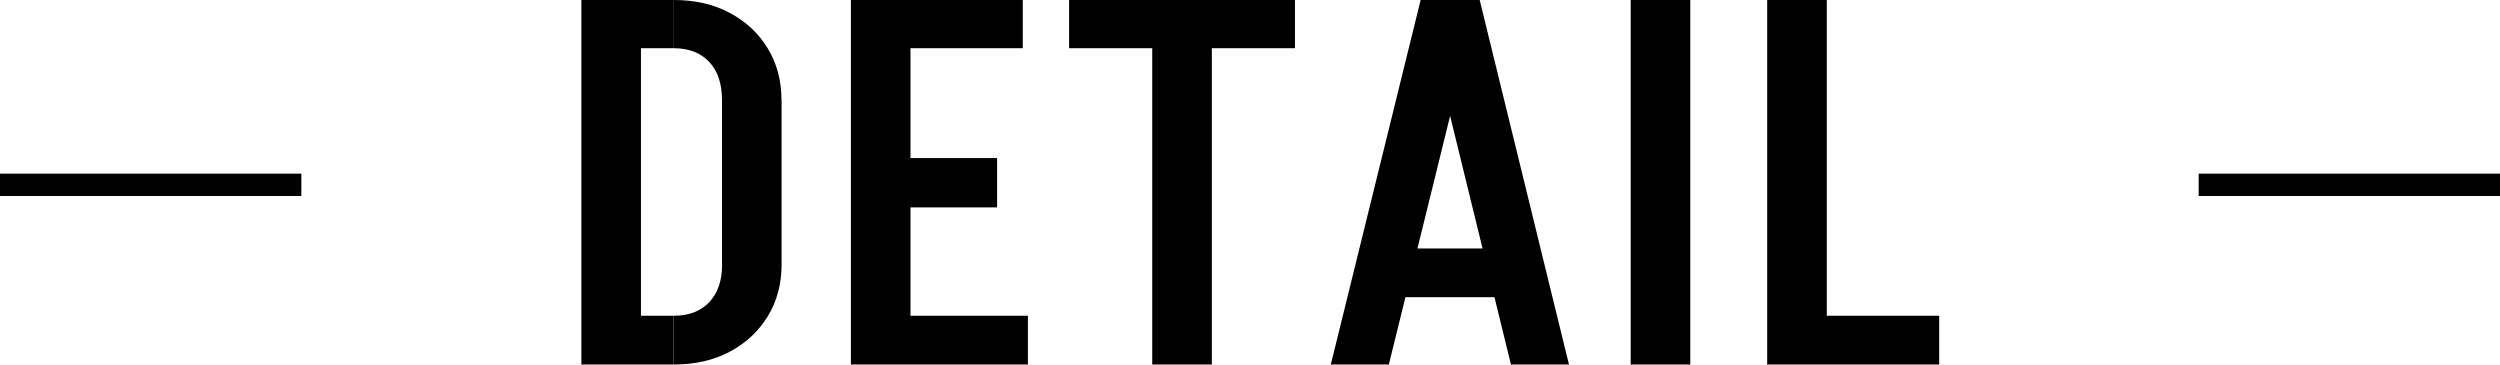
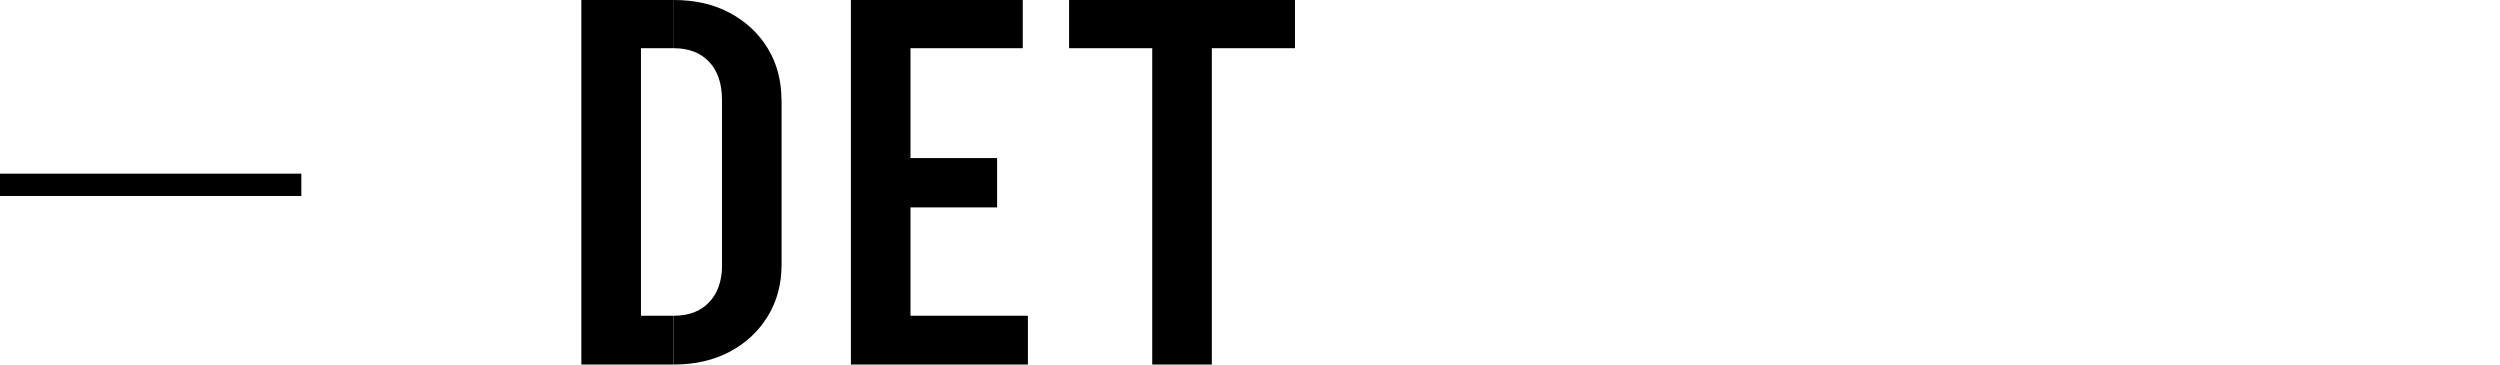
<svg xmlns="http://www.w3.org/2000/svg" id="_レイヤー_2" viewBox="0 0 224 32.66">
  <defs>
    <style>.cls-1{fill:none;stroke:#000;stroke-miterlimit:10;stroke-width:2px;}</style>
  </defs>
  <g id="design">
    <path d="M52.09,32.66V0h5.34v32.66h-5.34ZM56.27,4.32V0h4.09v4.32h-4.09ZM56.27,4.32V0h4.09v4.32h-4.09ZM56.27,32.66v-4.37h4.09v4.37h-4.09ZM70.03,8.97h-5.34c0-1.47-.38-2.61-1.15-3.43-.77-.81-1.82-1.22-3.17-1.22V0c1.9,0,3.57.38,5.01,1.15,1.44.77,2.58,1.82,3.4,3.17.83,1.35,1.24,2.9,1.24,4.65ZM70.03,23.69c0,1.75-.41,3.3-1.24,4.65-.83,1.35-1.96,2.41-3.4,3.17-1.44.77-3.11,1.15-5.01,1.15v-4.37c1.35,0,2.41-.41,3.17-1.22.77-.81,1.15-1.94,1.15-3.38h5.34ZM64.69,23.74v-14.81h5.34v14.81h-5.34Z" />
    <path d="M76.24,0h5.34v32.66h-5.34V0ZM79.73,32.66v-4.37h12.37v4.37h-12.37ZM80.19,0h11.45v4.32h-11.45V0ZM80.19,18.58v-4.42h9.15v4.42h-9.15Z" />
    <path d="M95.79,4.32V0h20.24v4.32h-20.24ZM103.24,32.66V0h5.34v32.66h-5.34Z" />
-     <path d="M132.49,0l-8.05,32.66h-5.2L127.29,0h5.2ZM124.72,26.63v-4.37h11.73v4.37h-11.73ZM132.58,0l8,32.66h-5.2L127.39,0h5.2Z" />
-     <path d="M146.11,32.66V0h5.34v32.66h-5.34Z" />
-     <path d="M158.34,32.66V0h5.34v32.66h-5.34ZM162.3,32.66v-4.37h11.45v4.37h-11.45Z" />
    <line class="cls-1" y1="16.56" x2="27" y2="16.56" />
-     <line class="cls-1" x1="197" y1="16.56" x2="224" y2="16.56" />
  </g>
</svg>